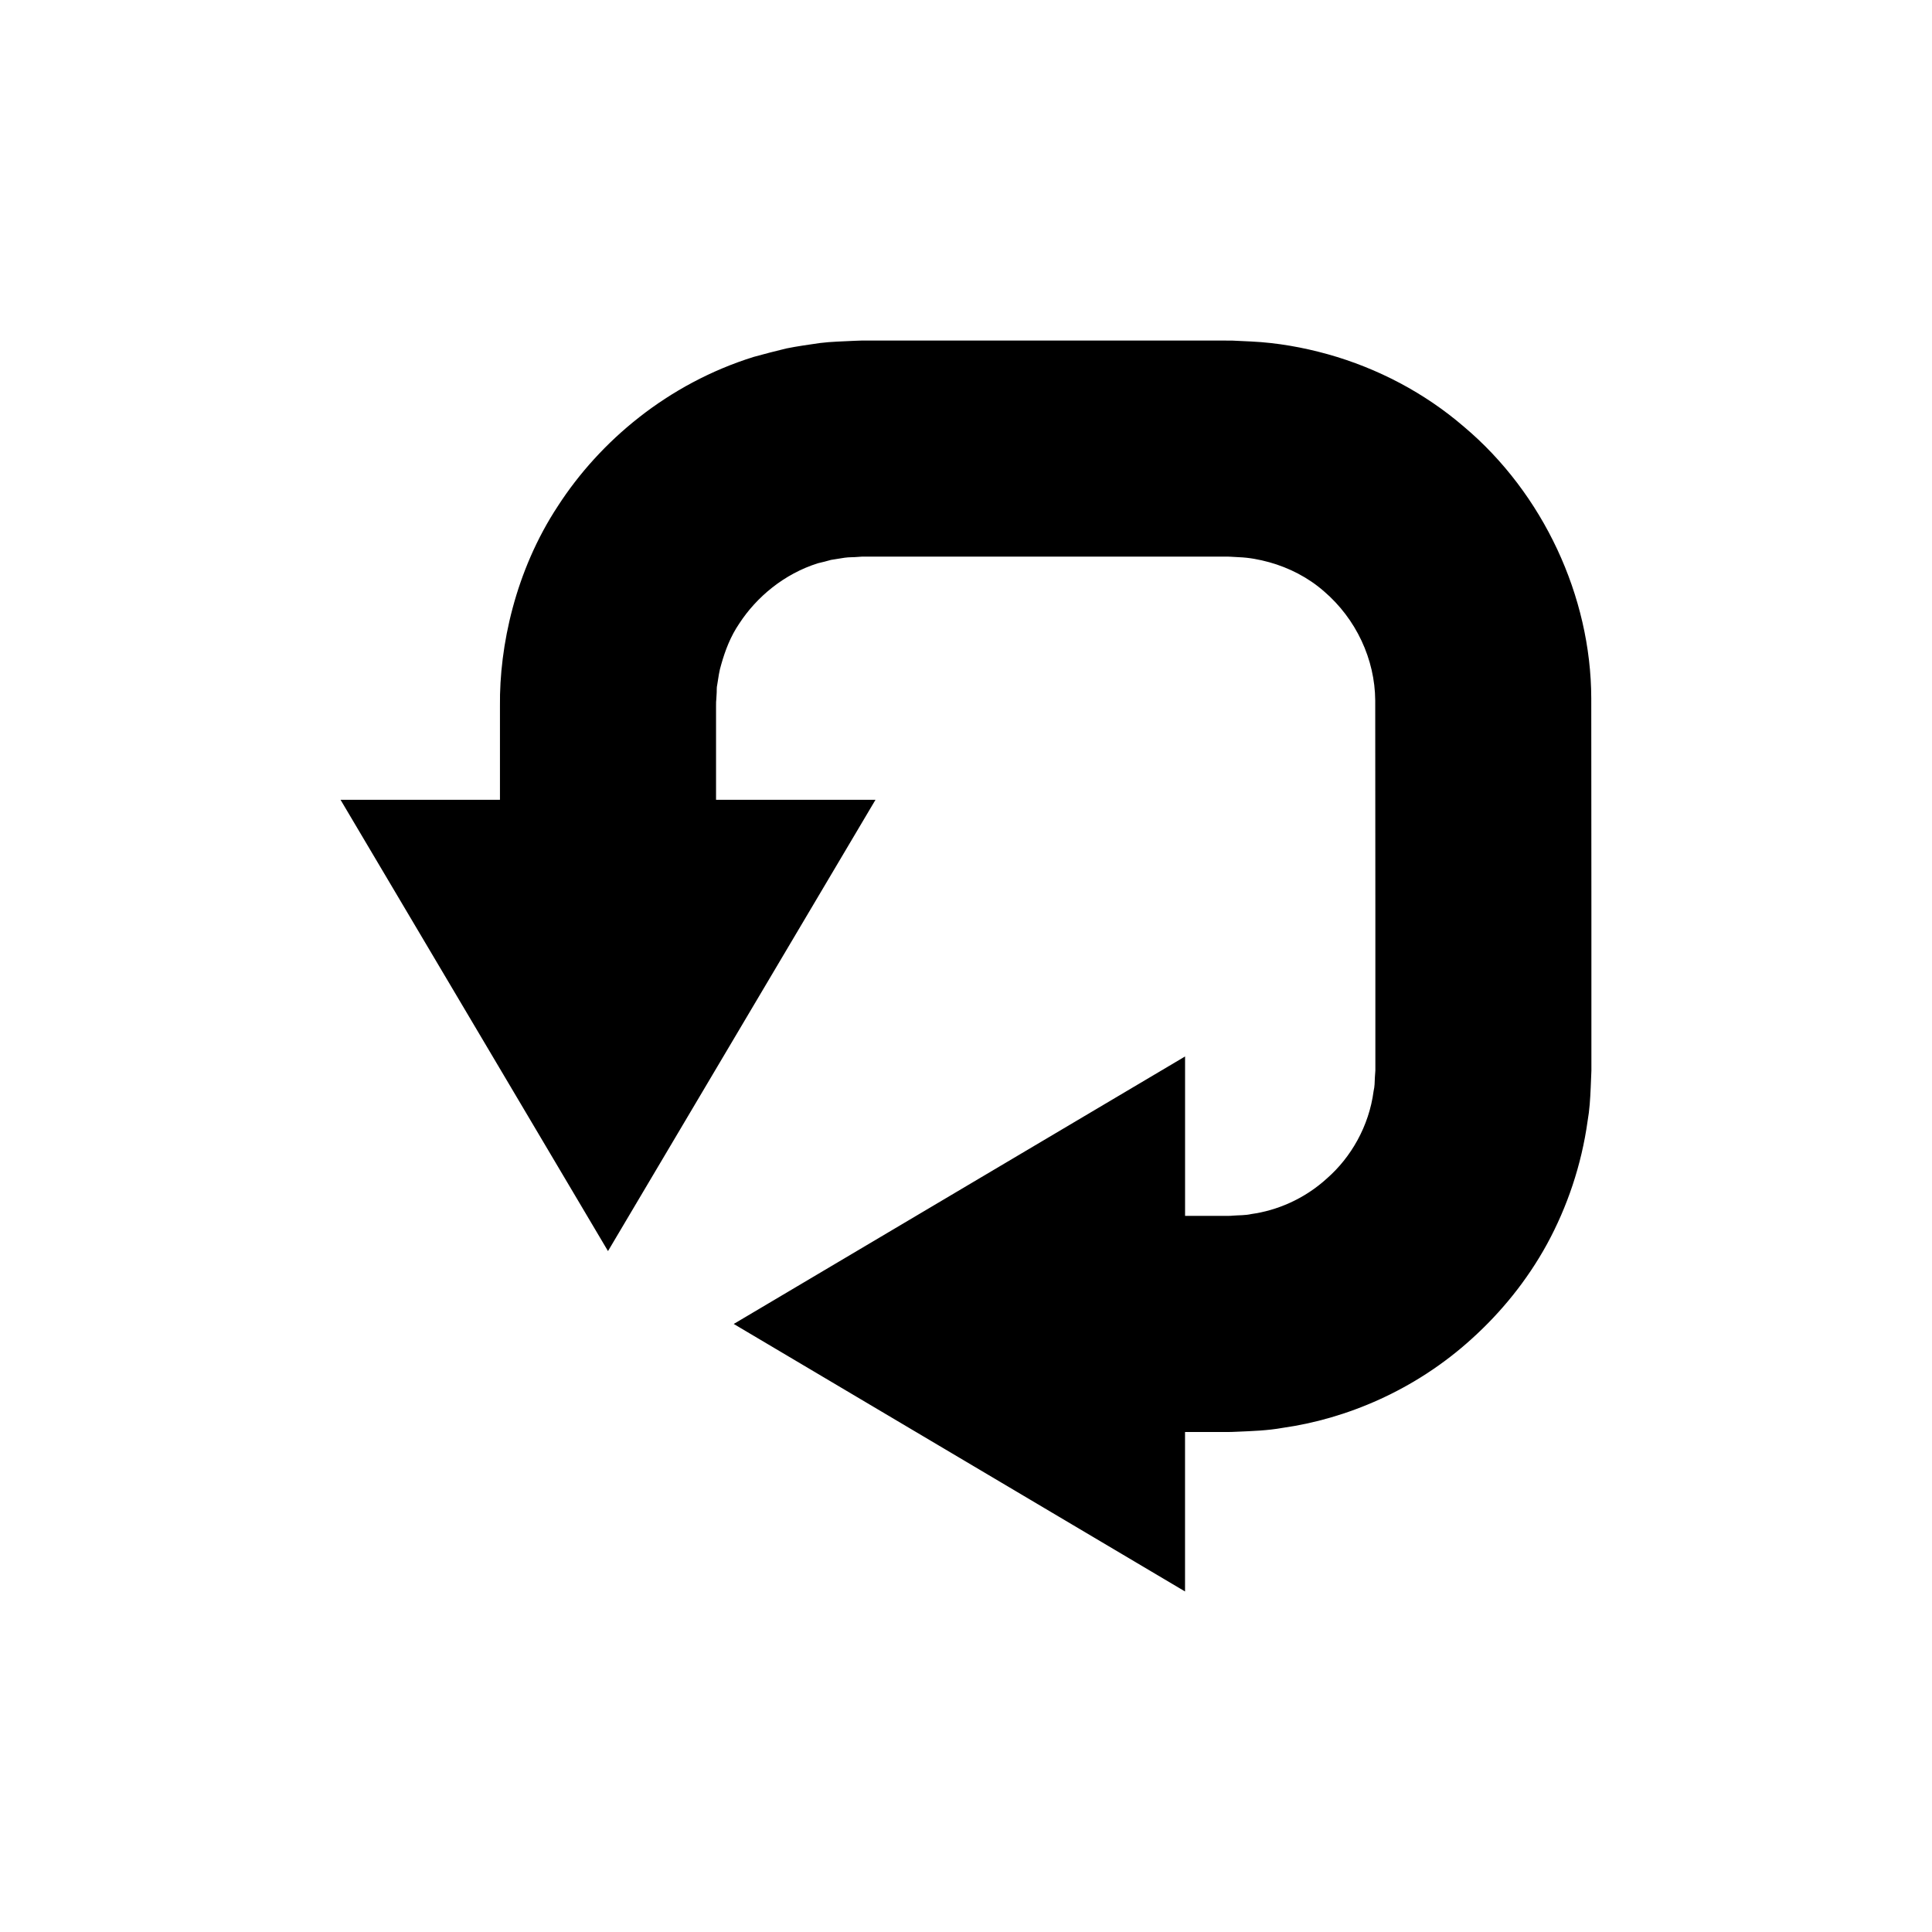
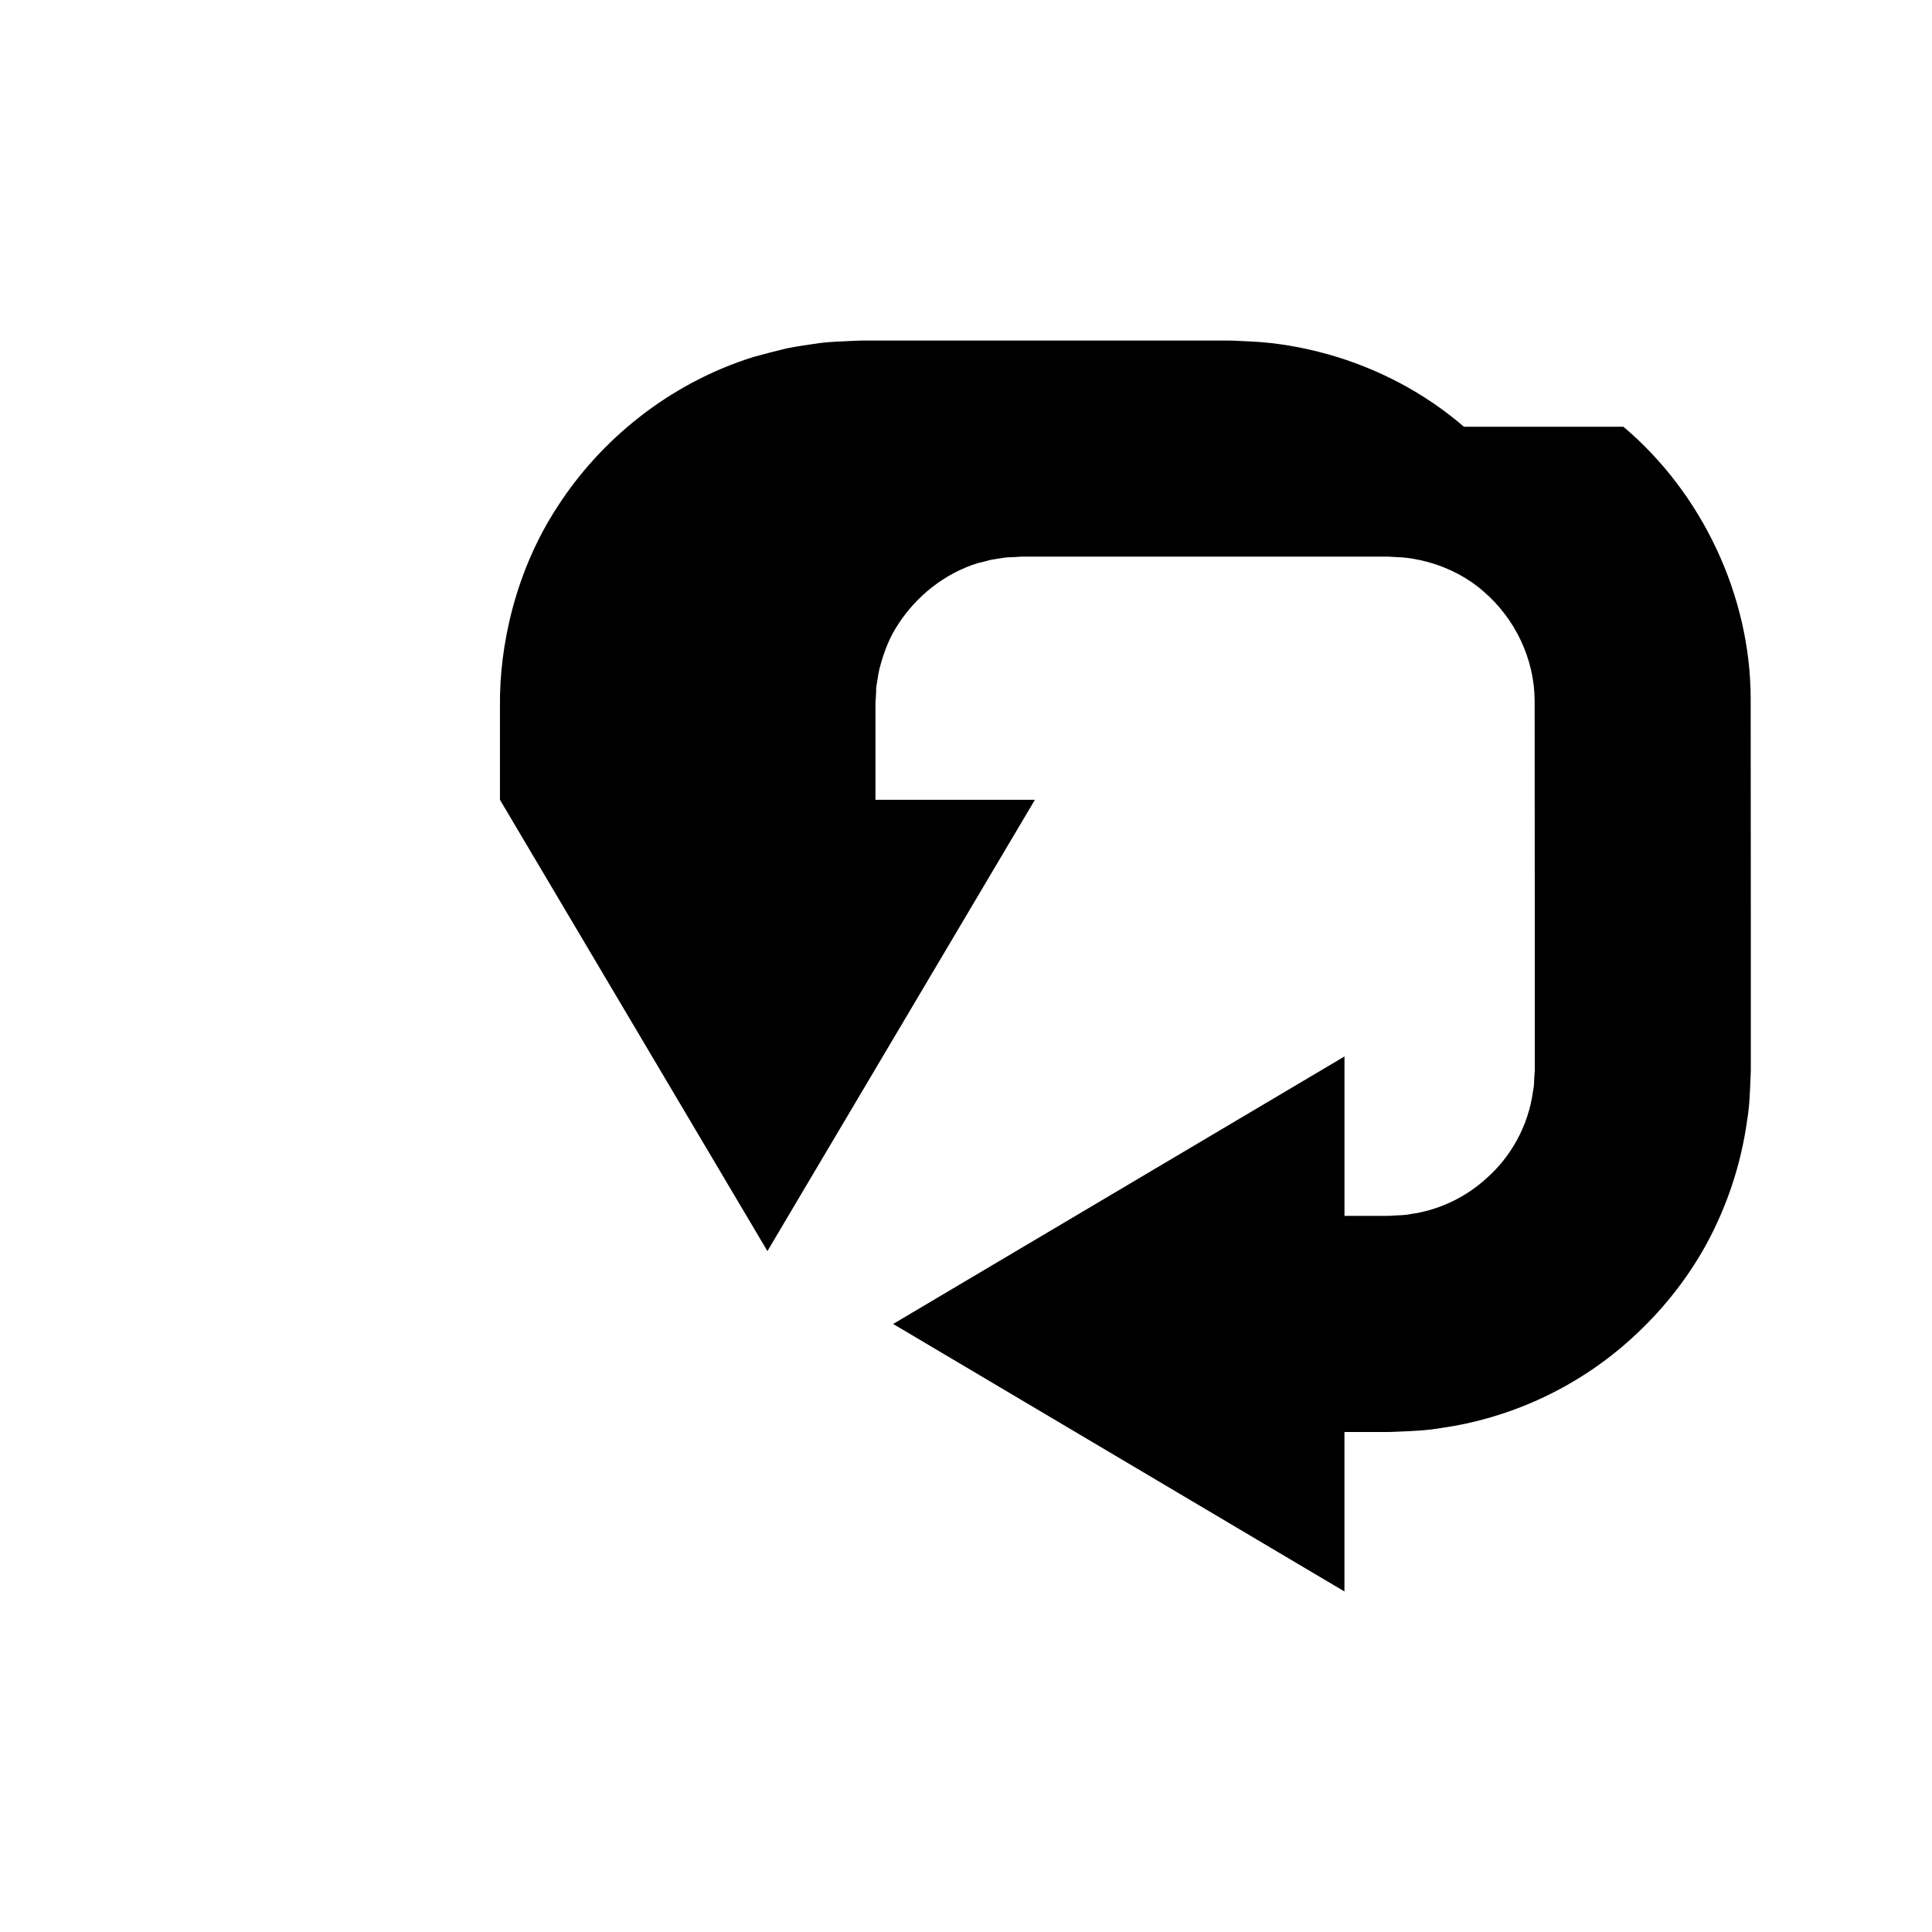
<svg xmlns="http://www.w3.org/2000/svg" fill="#000000" width="800px" height="800px" version="1.1" viewBox="144 144 512 512">
-   <path d="m531.96 257.09c-10.395-8.969-22.871-15.512-36.078-19.211-6.606-1.836-13.395-3.039-20.164-3.371l-5.082-0.242-3.785-0.023h-7.121-55.699-26.605-4.871l-2.188 0.078c-3.051 0.164-6.09 0.207-9.09 0.586-3 0.449-5.984 0.84-8.922 1.445-2.918 0.711-5.801 1.445-8.648 2.238-22.738 7.109-40.742 22.289-51.875 39.539-11.297 17.164-15.508 37.152-15.34 52.906v24.918h-42.246l70.879 119.6 70.891-119.6h-42.258v-24.918c-0.012-0.852 0.023-1.32 0.066-1.695l0.078-1.297c0.09-0.875-0.043-1.781 0.184-2.66 0.281-1.758 0.504-3.59 1.07-5.379 1.02-3.598 2.426-7.356 4.781-10.793 4.508-6.918 11.801-13.121 20.852-15.953 1.148-0.262 2.305-0.547 3.453-0.883l3.578-0.57c1.215-0.184 2.457-0.102 3.695-0.23 0.359-0.012 0.516-0.055 1.043-0.066h4.871 26.605 55.699 7.121c1.102 0.012 2.594-0.023 3.371 0.035l2.066 0.117c2.766 0.102 5.469 0.621 8.102 1.344 5.25 1.465 10.285 4.035 14.465 7.695 8.488 7.273 13.523 17.977 13.59 28.953 0.012 18.871 0.023 37.438 0.035 55.406v26.602 12.902 3.152l-0.129 1.824c-0.039 1.215-0.055 2.43-0.332 3.578-1.227 9.414-6.047 17.605-12.289 23.102-6.168 5.652-13.48 8.594-20.098 9.512-1.641 0.379-3.309 0.297-4.887 0.426-0.539 0.09-2.176 0.066-3.441 0.066h-3.891-5.363v-42.246l-119.61 70.887 119.6 70.891v-42.258h5.363 3.891c1.367 0 2.43 0.035 4.625-0.078 3.891-0.172 7.934-0.285 12.07-1.031 16.531-2.34 34.898-9.785 50.145-23.691 7.613-6.887 14.516-15.277 19.859-25.039 5.312-9.773 9.109-20.863 10.73-32.559 0.52-2.918 0.695-5.871 0.824-8.855l0.184-4.484v-3.191-12.902-26.602c-0.012-18.16-0.023-36.922-0.035-55.988-0.051-27.039-12.758-54.32-33.738-71.984z" />
+   <path d="m531.96 257.09c-10.395-8.969-22.871-15.512-36.078-19.211-6.606-1.836-13.395-3.039-20.164-3.371l-5.082-0.242-3.785-0.023h-7.121-55.699-26.605-4.871l-2.188 0.078c-3.051 0.164-6.09 0.207-9.09 0.586-3 0.449-5.984 0.84-8.922 1.445-2.918 0.711-5.801 1.445-8.648 2.238-22.738 7.109-40.742 22.289-51.875 39.539-11.297 17.164-15.508 37.152-15.34 52.906v24.918l70.879 119.6 70.891-119.6h-42.258v-24.918c-0.012-0.852 0.023-1.32 0.066-1.695l0.078-1.297c0.09-0.875-0.043-1.781 0.184-2.66 0.281-1.758 0.504-3.59 1.07-5.379 1.02-3.598 2.426-7.356 4.781-10.793 4.508-6.918 11.801-13.121 20.852-15.953 1.148-0.262 2.305-0.547 3.453-0.883l3.578-0.57c1.215-0.184 2.457-0.102 3.695-0.23 0.359-0.012 0.516-0.055 1.043-0.066h4.871 26.605 55.699 7.121c1.102 0.012 2.594-0.023 3.371 0.035l2.066 0.117c2.766 0.102 5.469 0.621 8.102 1.344 5.25 1.465 10.285 4.035 14.465 7.695 8.488 7.273 13.523 17.977 13.59 28.953 0.012 18.871 0.023 37.438 0.035 55.406v26.602 12.902 3.152l-0.129 1.824c-0.039 1.215-0.055 2.43-0.332 3.578-1.227 9.414-6.047 17.605-12.289 23.102-6.168 5.652-13.48 8.594-20.098 9.512-1.641 0.379-3.309 0.297-4.887 0.426-0.539 0.09-2.176 0.066-3.441 0.066h-3.891-5.363v-42.246l-119.61 70.887 119.6 70.891v-42.258h5.363 3.891c1.367 0 2.43 0.035 4.625-0.078 3.891-0.172 7.934-0.285 12.07-1.031 16.531-2.34 34.898-9.785 50.145-23.691 7.613-6.887 14.516-15.277 19.859-25.039 5.312-9.773 9.109-20.863 10.73-32.559 0.52-2.918 0.695-5.871 0.824-8.855l0.184-4.484v-3.191-12.902-26.602c-0.012-18.16-0.023-36.922-0.035-55.988-0.051-27.039-12.758-54.32-33.738-71.984z" />
</svg>